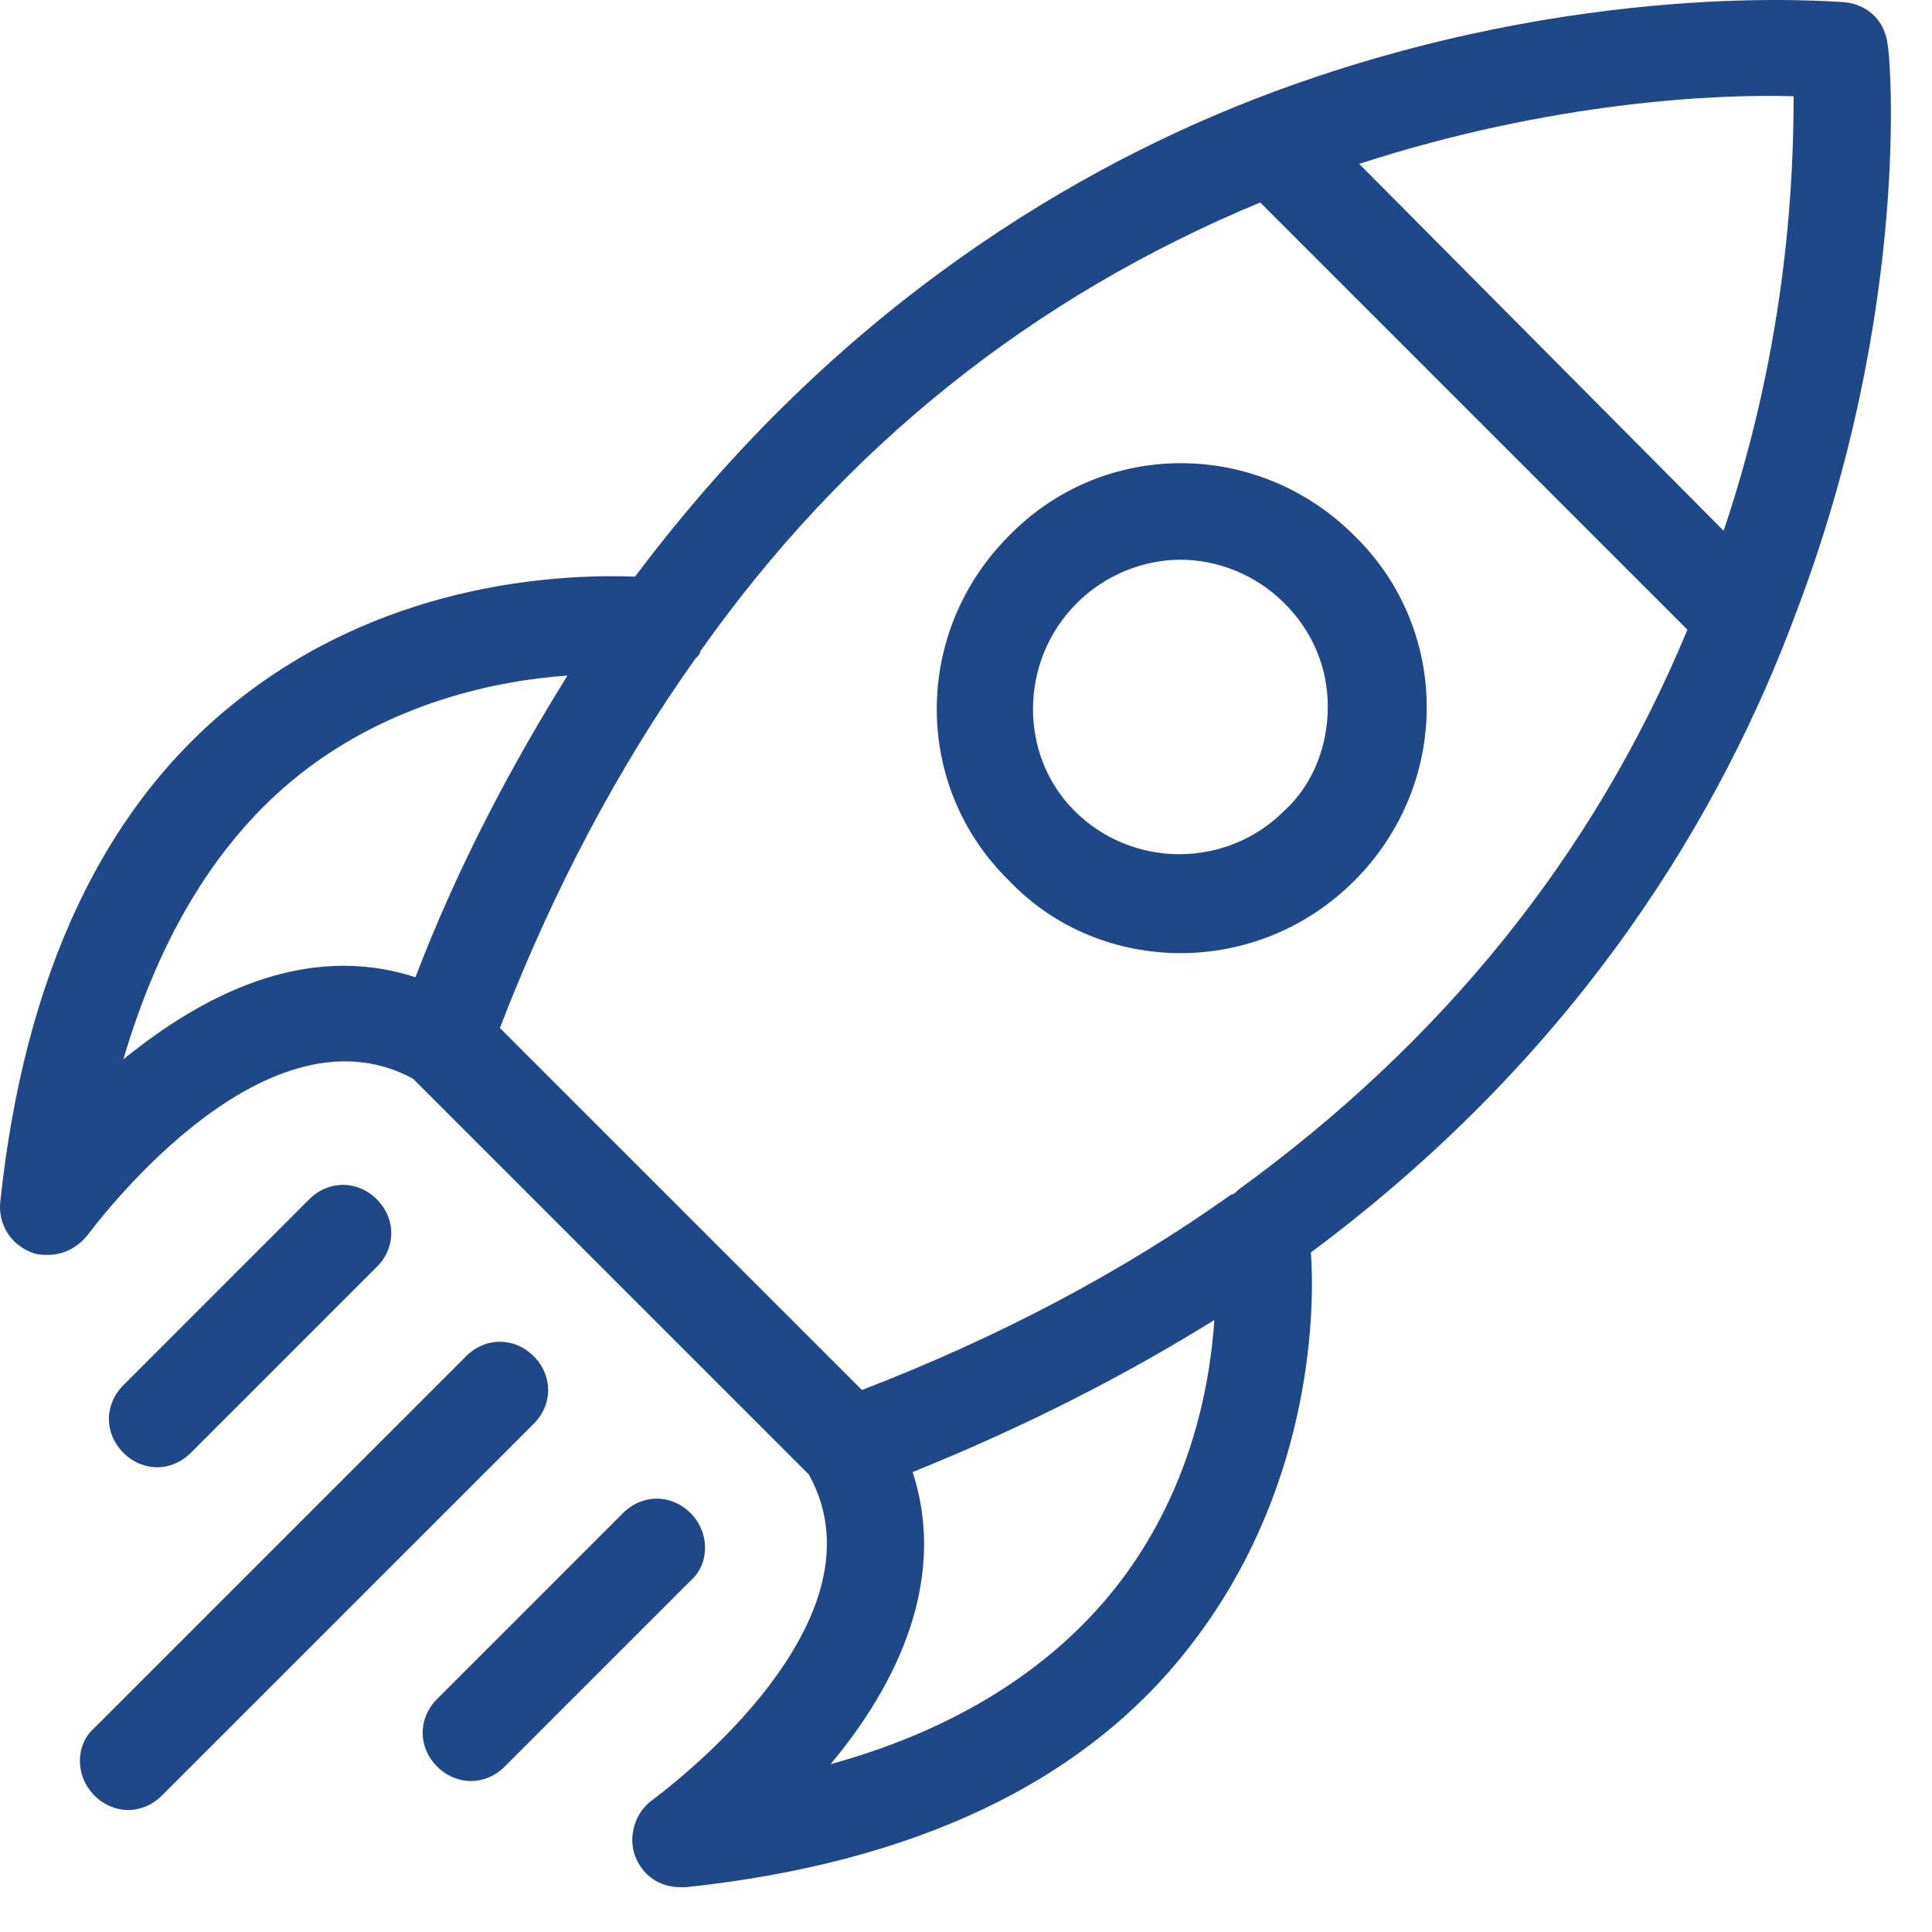
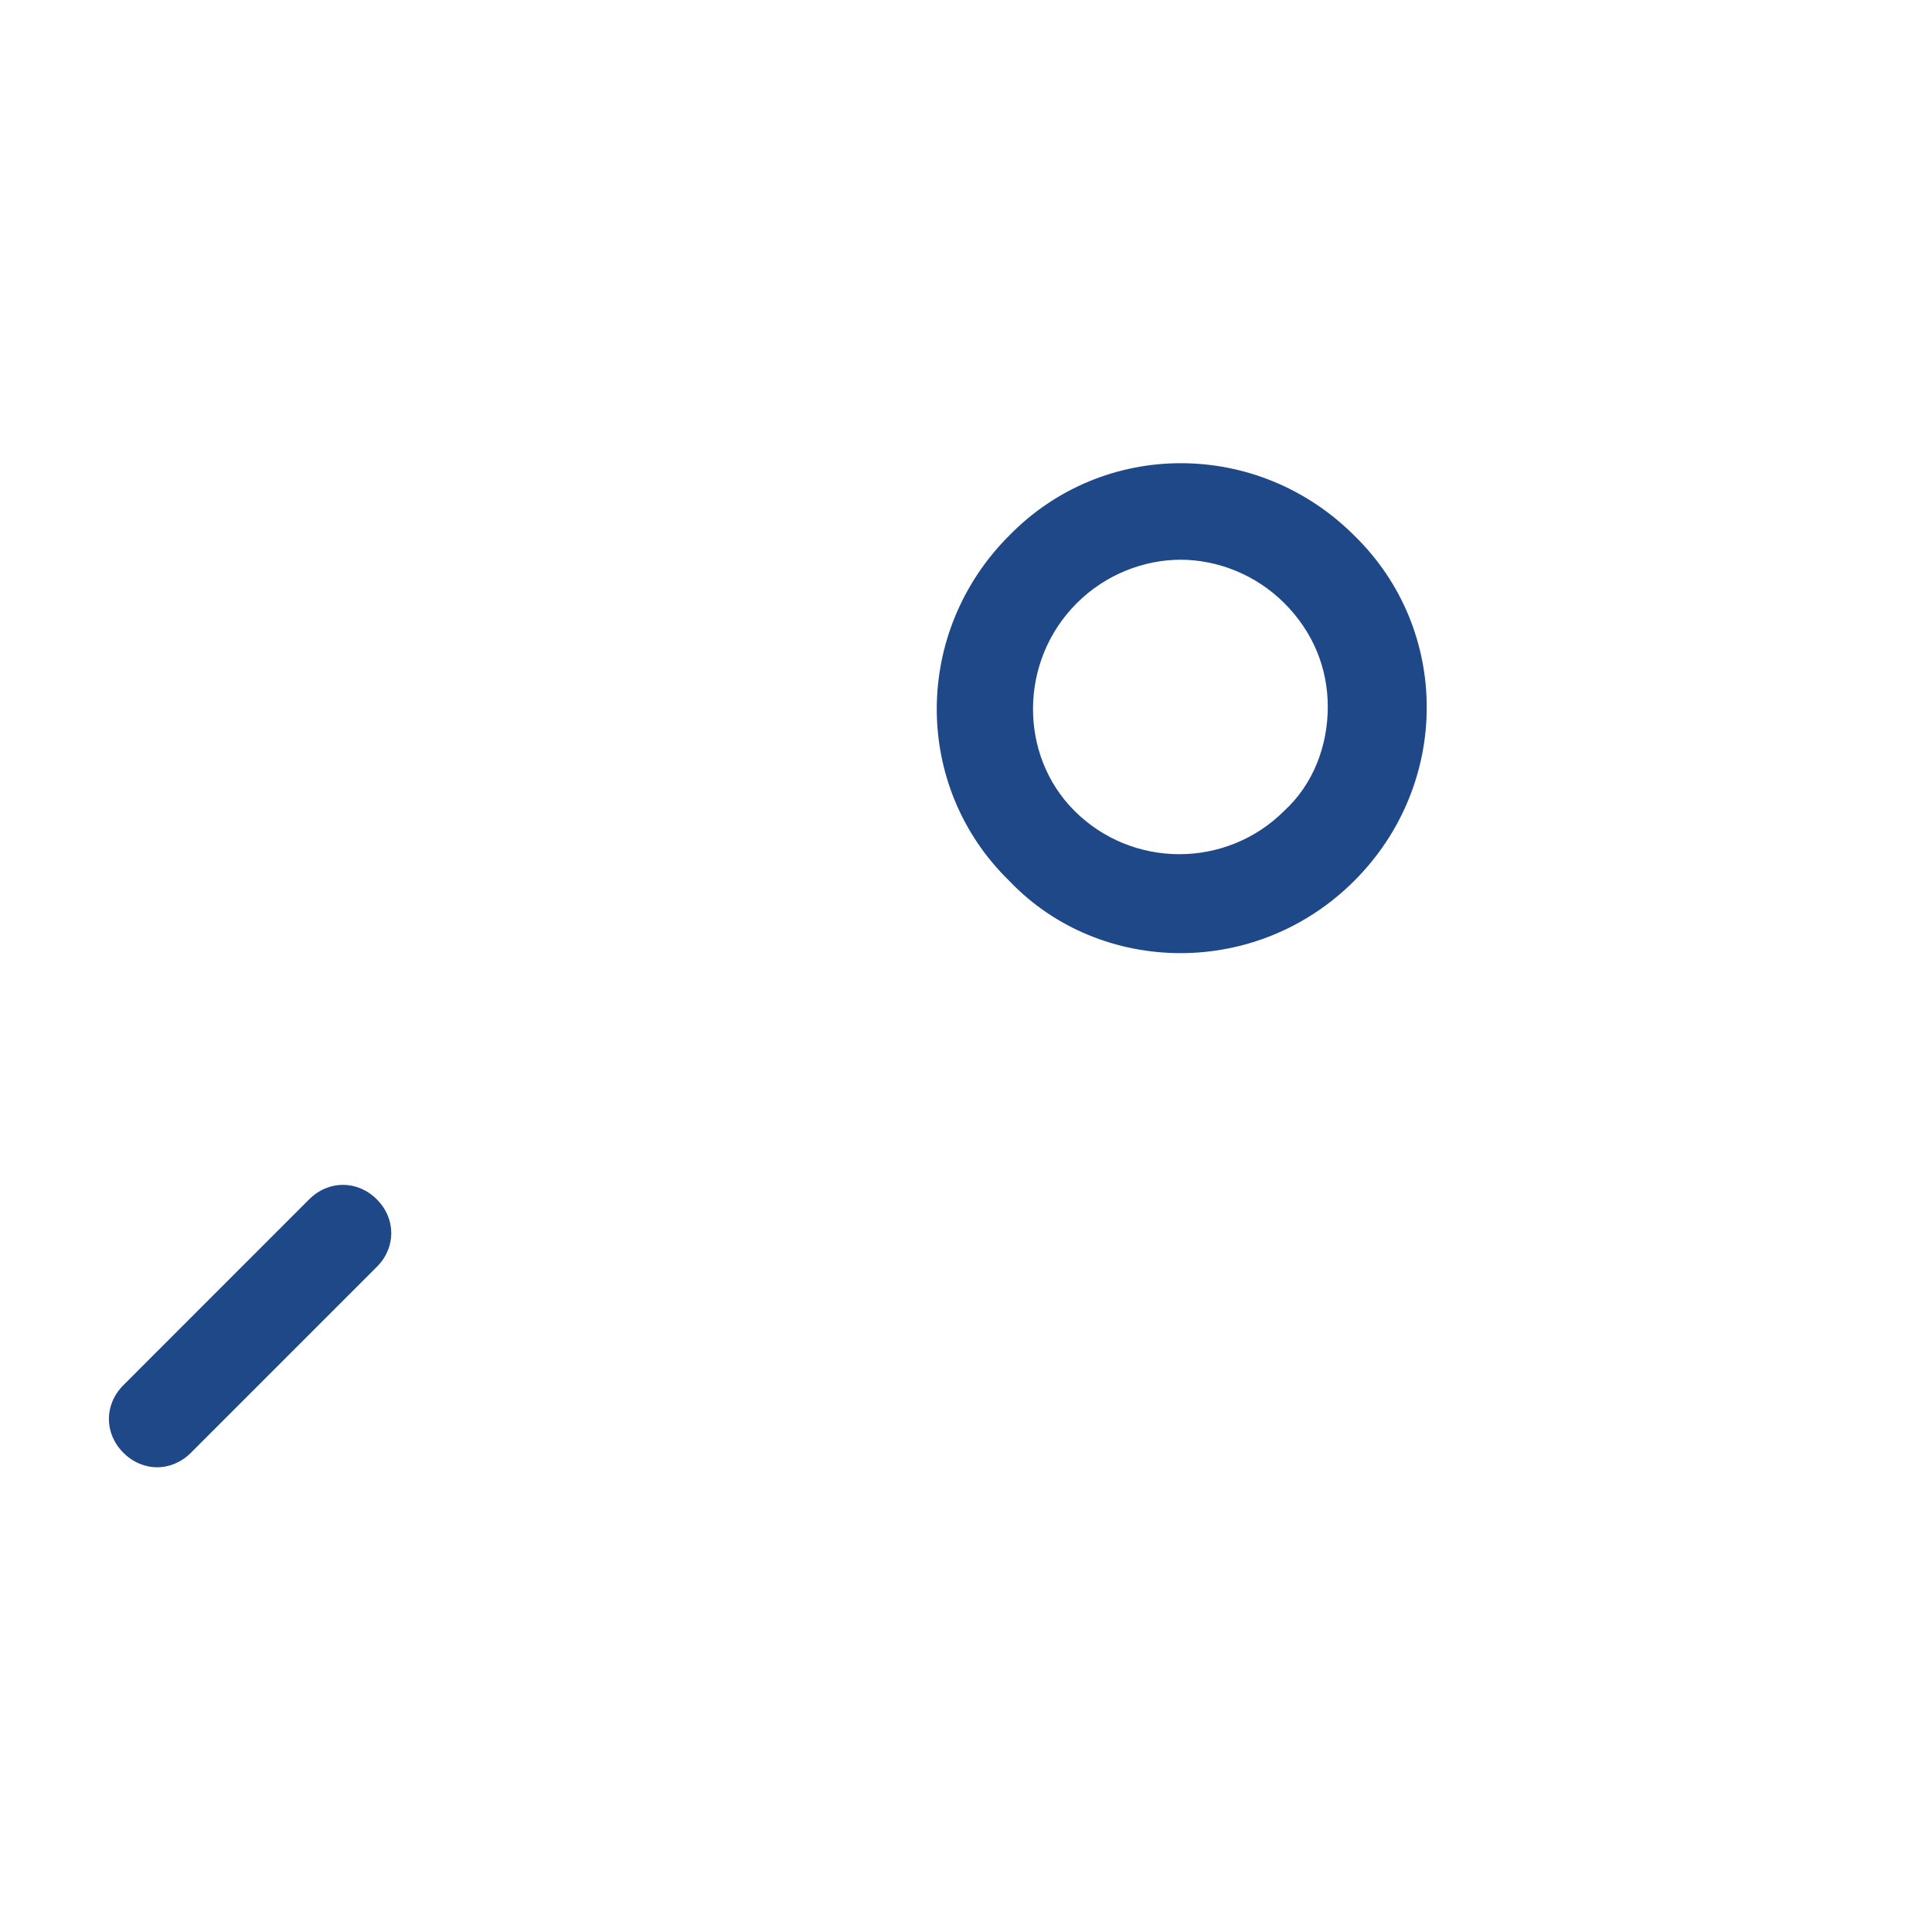
<svg xmlns="http://www.w3.org/2000/svg" width="35" height="35" viewBox="0 0 35 35" fill="none">
  <g id="Group 550">
-     <path id="Vector" d="M1.71 32.527C1.885 32.702 2.104 32.79 2.322 32.79C2.541 32.79 2.76 32.702 2.934 32.527L9.668 25.794C10.018 25.444 10.018 24.919 9.668 24.569C9.318 24.219 8.794 24.219 8.444 24.569L1.71 31.303C1.36 31.609 1.36 32.178 1.71 32.527Z" fill="#1F4888" />
    <path id="Vector_2" d="M3.459 26.318L6.826 22.951C7.176 22.602 7.176 22.077 6.826 21.727C6.476 21.377 5.951 21.377 5.601 21.727L2.235 25.094C1.885 25.444 1.885 25.969 2.235 26.318C2.409 26.493 2.628 26.581 2.847 26.581C3.065 26.581 3.284 26.493 3.459 26.318Z" fill="#1F4888" />
-     <path id="Vector_3" d="M0.573 22.689C0.661 22.733 0.792 22.733 0.879 22.733C1.142 22.733 1.404 22.602 1.579 22.383C1.623 22.339 4.727 18.054 7.482 19.541L14.653 26.712C16.183 29.467 11.855 32.571 11.811 32.615C11.505 32.834 11.374 33.271 11.505 33.621C11.636 33.971 11.942 34.189 12.335 34.189C12.379 34.189 12.379 34.189 12.423 34.189C16.533 33.752 19.638 32.309 21.562 29.817C23.704 27.062 23.835 23.913 23.748 22.689C28.689 19.016 31.225 14.643 32.537 11.102C34.636 5.592 34.242 1.001 34.199 0.826C34.155 0.389 33.849 0.083 33.412 0.039C33.237 0.039 28.645 -0.398 23.092 1.657C19.55 2.969 15.178 5.548 11.505 10.446C10.28 10.402 7.132 10.489 4.377 12.632C1.885 14.556 0.442 17.661 0.005 21.771C-0.039 22.208 0.223 22.558 0.573 22.689ZM20.206 28.767C19.026 30.254 17.277 31.347 15.047 31.959C16.183 30.604 17.189 28.68 16.533 26.668C18.588 25.837 20.381 24.919 21.999 23.913C21.912 25.225 21.518 27.105 20.206 28.767ZM32.493 1.744C32.493 3.1 32.406 6.117 31.225 9.615L24.623 2.969C28.121 1.832 31.138 1.701 32.493 1.744ZM12.598 11.932C12.642 11.889 12.685 11.845 12.685 11.801C15.309 8.085 18.72 5.374 22.83 3.668L30.569 11.408C28.864 15.518 26.109 18.885 22.436 21.552C22.393 21.596 22.349 21.64 22.305 21.64C20.337 23.039 18.107 24.22 15.615 25.181L9.056 18.623C10.018 16.13 11.199 13.9 12.598 11.932ZM5.427 14.031C7.088 12.72 9.012 12.326 10.28 12.239C9.275 13.856 8.313 15.649 7.526 17.704C5.514 17.048 3.634 18.054 2.235 19.191C2.891 16.961 3.94 15.212 5.427 14.031Z" fill="#1F4888" />
-     <path id="Vector_4" d="M12.51 27.411C12.161 27.062 11.636 27.062 11.286 27.411L7.919 30.778C7.569 31.128 7.569 31.653 7.919 32.003C8.094 32.178 8.313 32.265 8.531 32.265C8.75 32.265 8.969 32.178 9.143 32.003L12.51 28.636C12.86 28.33 12.86 27.761 12.51 27.411Z" fill="#1F4888" />
    <path id="Vector_5" d="M21.387 17.267C22.524 17.267 23.661 16.83 24.535 15.956C26.284 14.207 26.284 11.408 24.535 9.703C22.786 7.954 19.988 7.954 18.282 9.703C16.533 11.452 16.533 14.25 18.282 15.956C19.113 16.83 20.25 17.267 21.387 17.267ZM19.507 10.927C20.032 10.402 20.731 10.14 21.387 10.14C22.043 10.14 22.743 10.402 23.267 10.927C23.792 11.452 24.054 12.108 24.054 12.807C24.054 13.507 23.792 14.207 23.267 14.687C22.218 15.737 20.512 15.737 19.463 14.687C18.457 13.682 18.457 11.976 19.507 10.927Z" fill="#1F4888" />
  </g>
</svg>